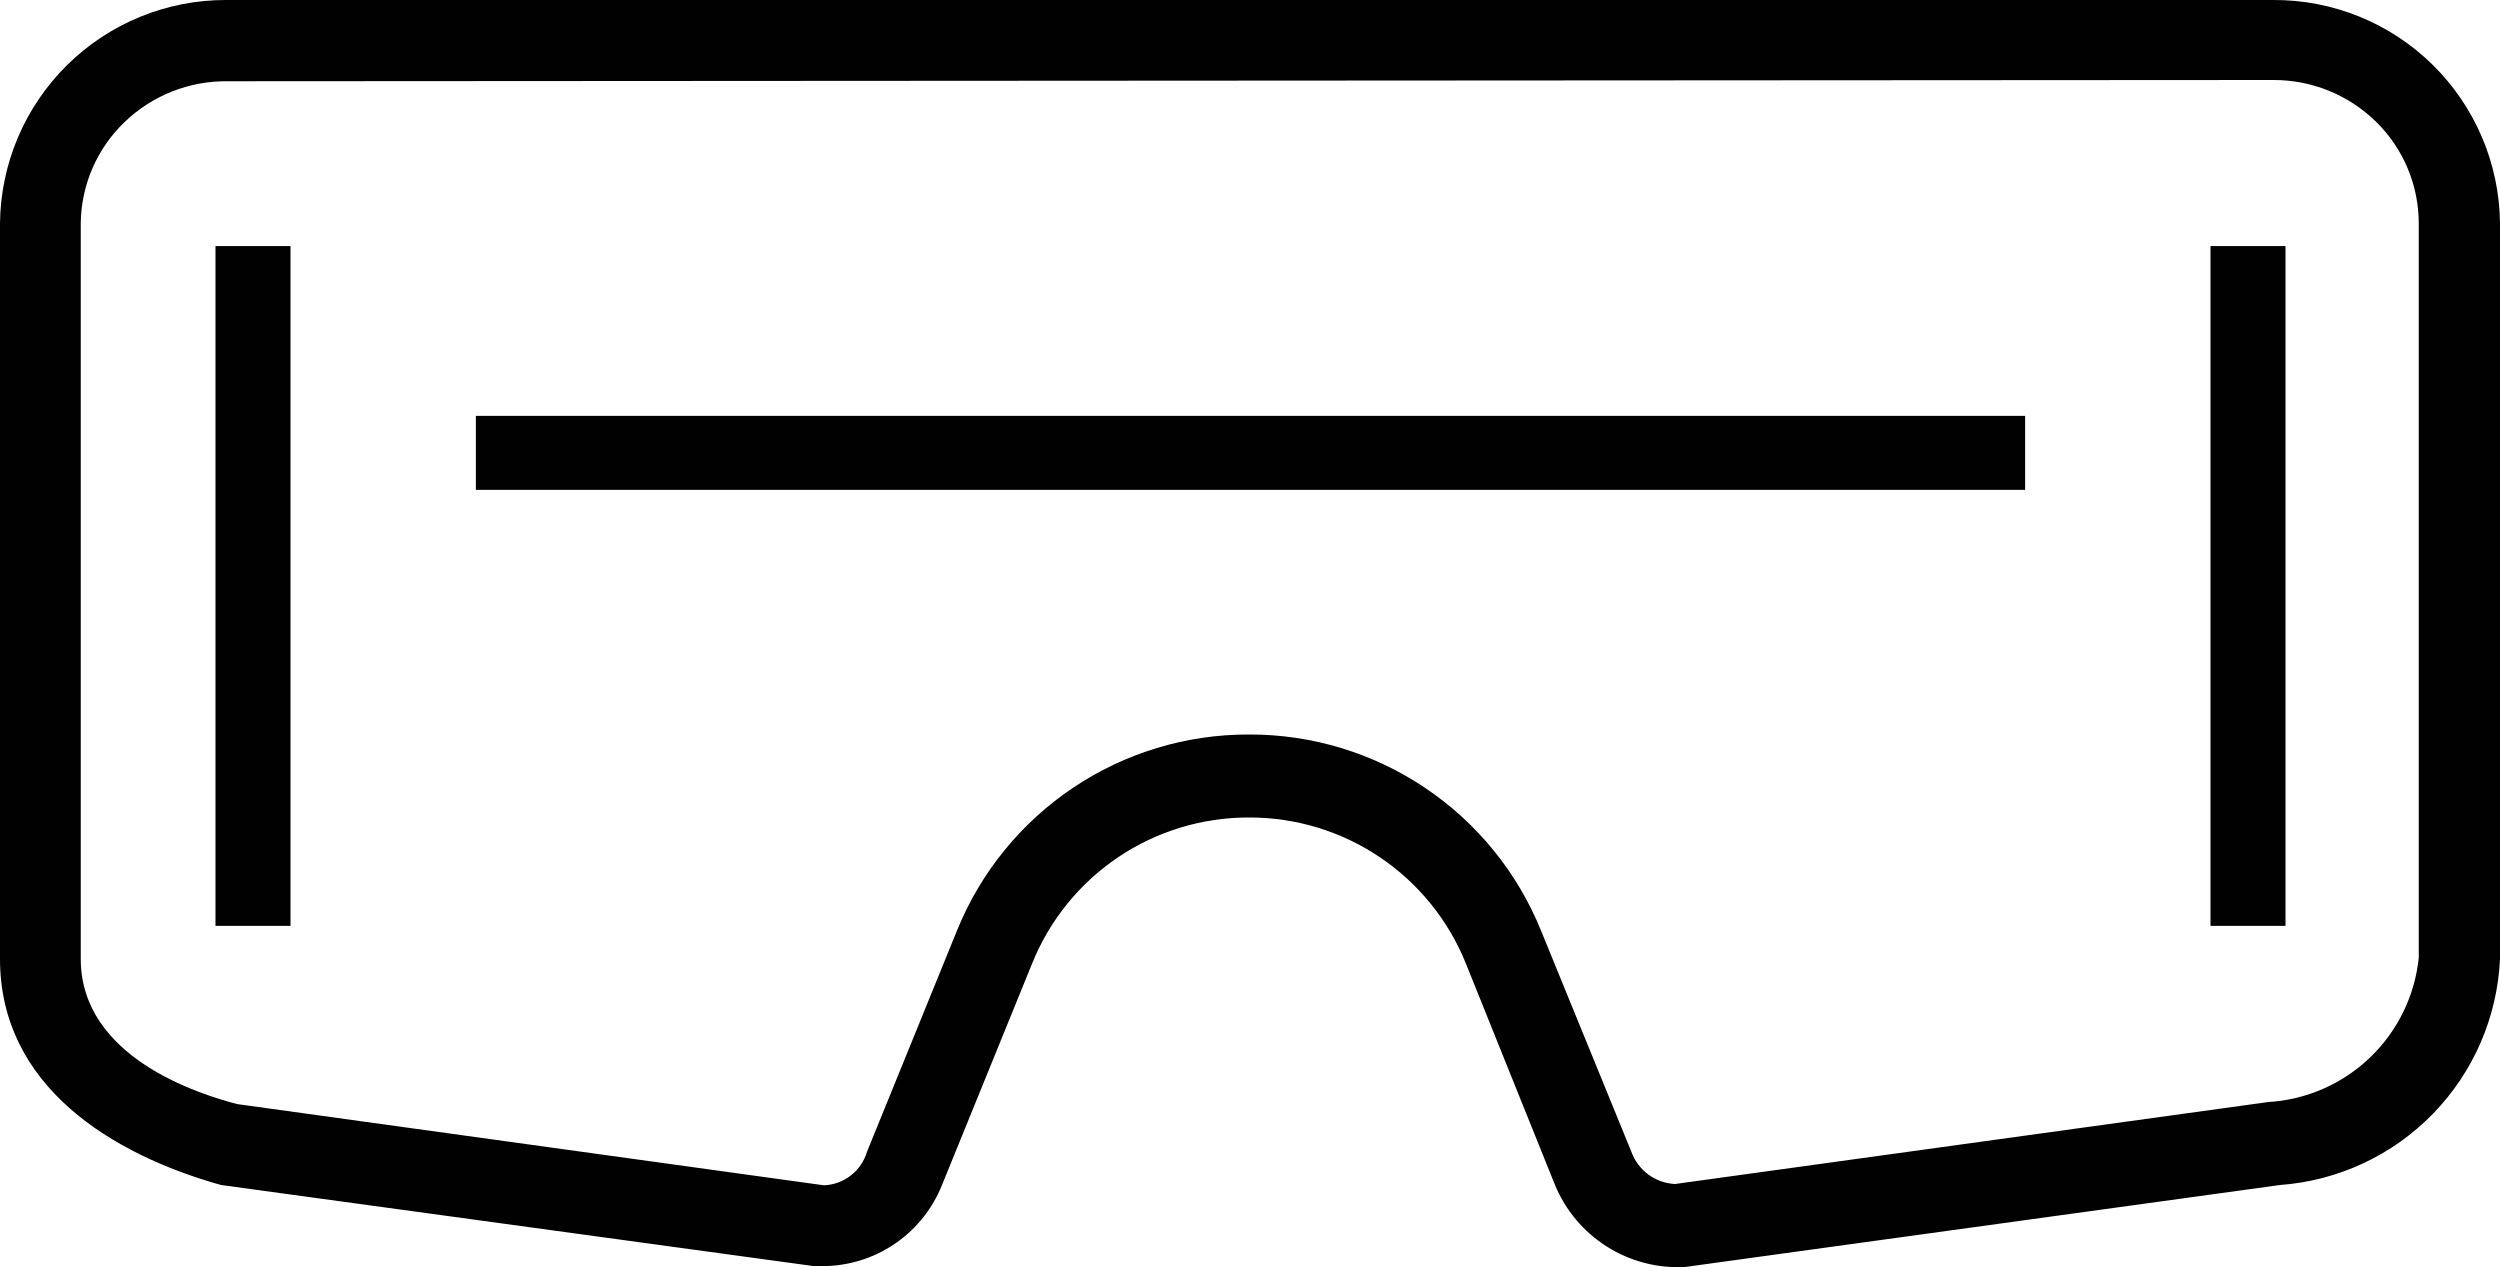
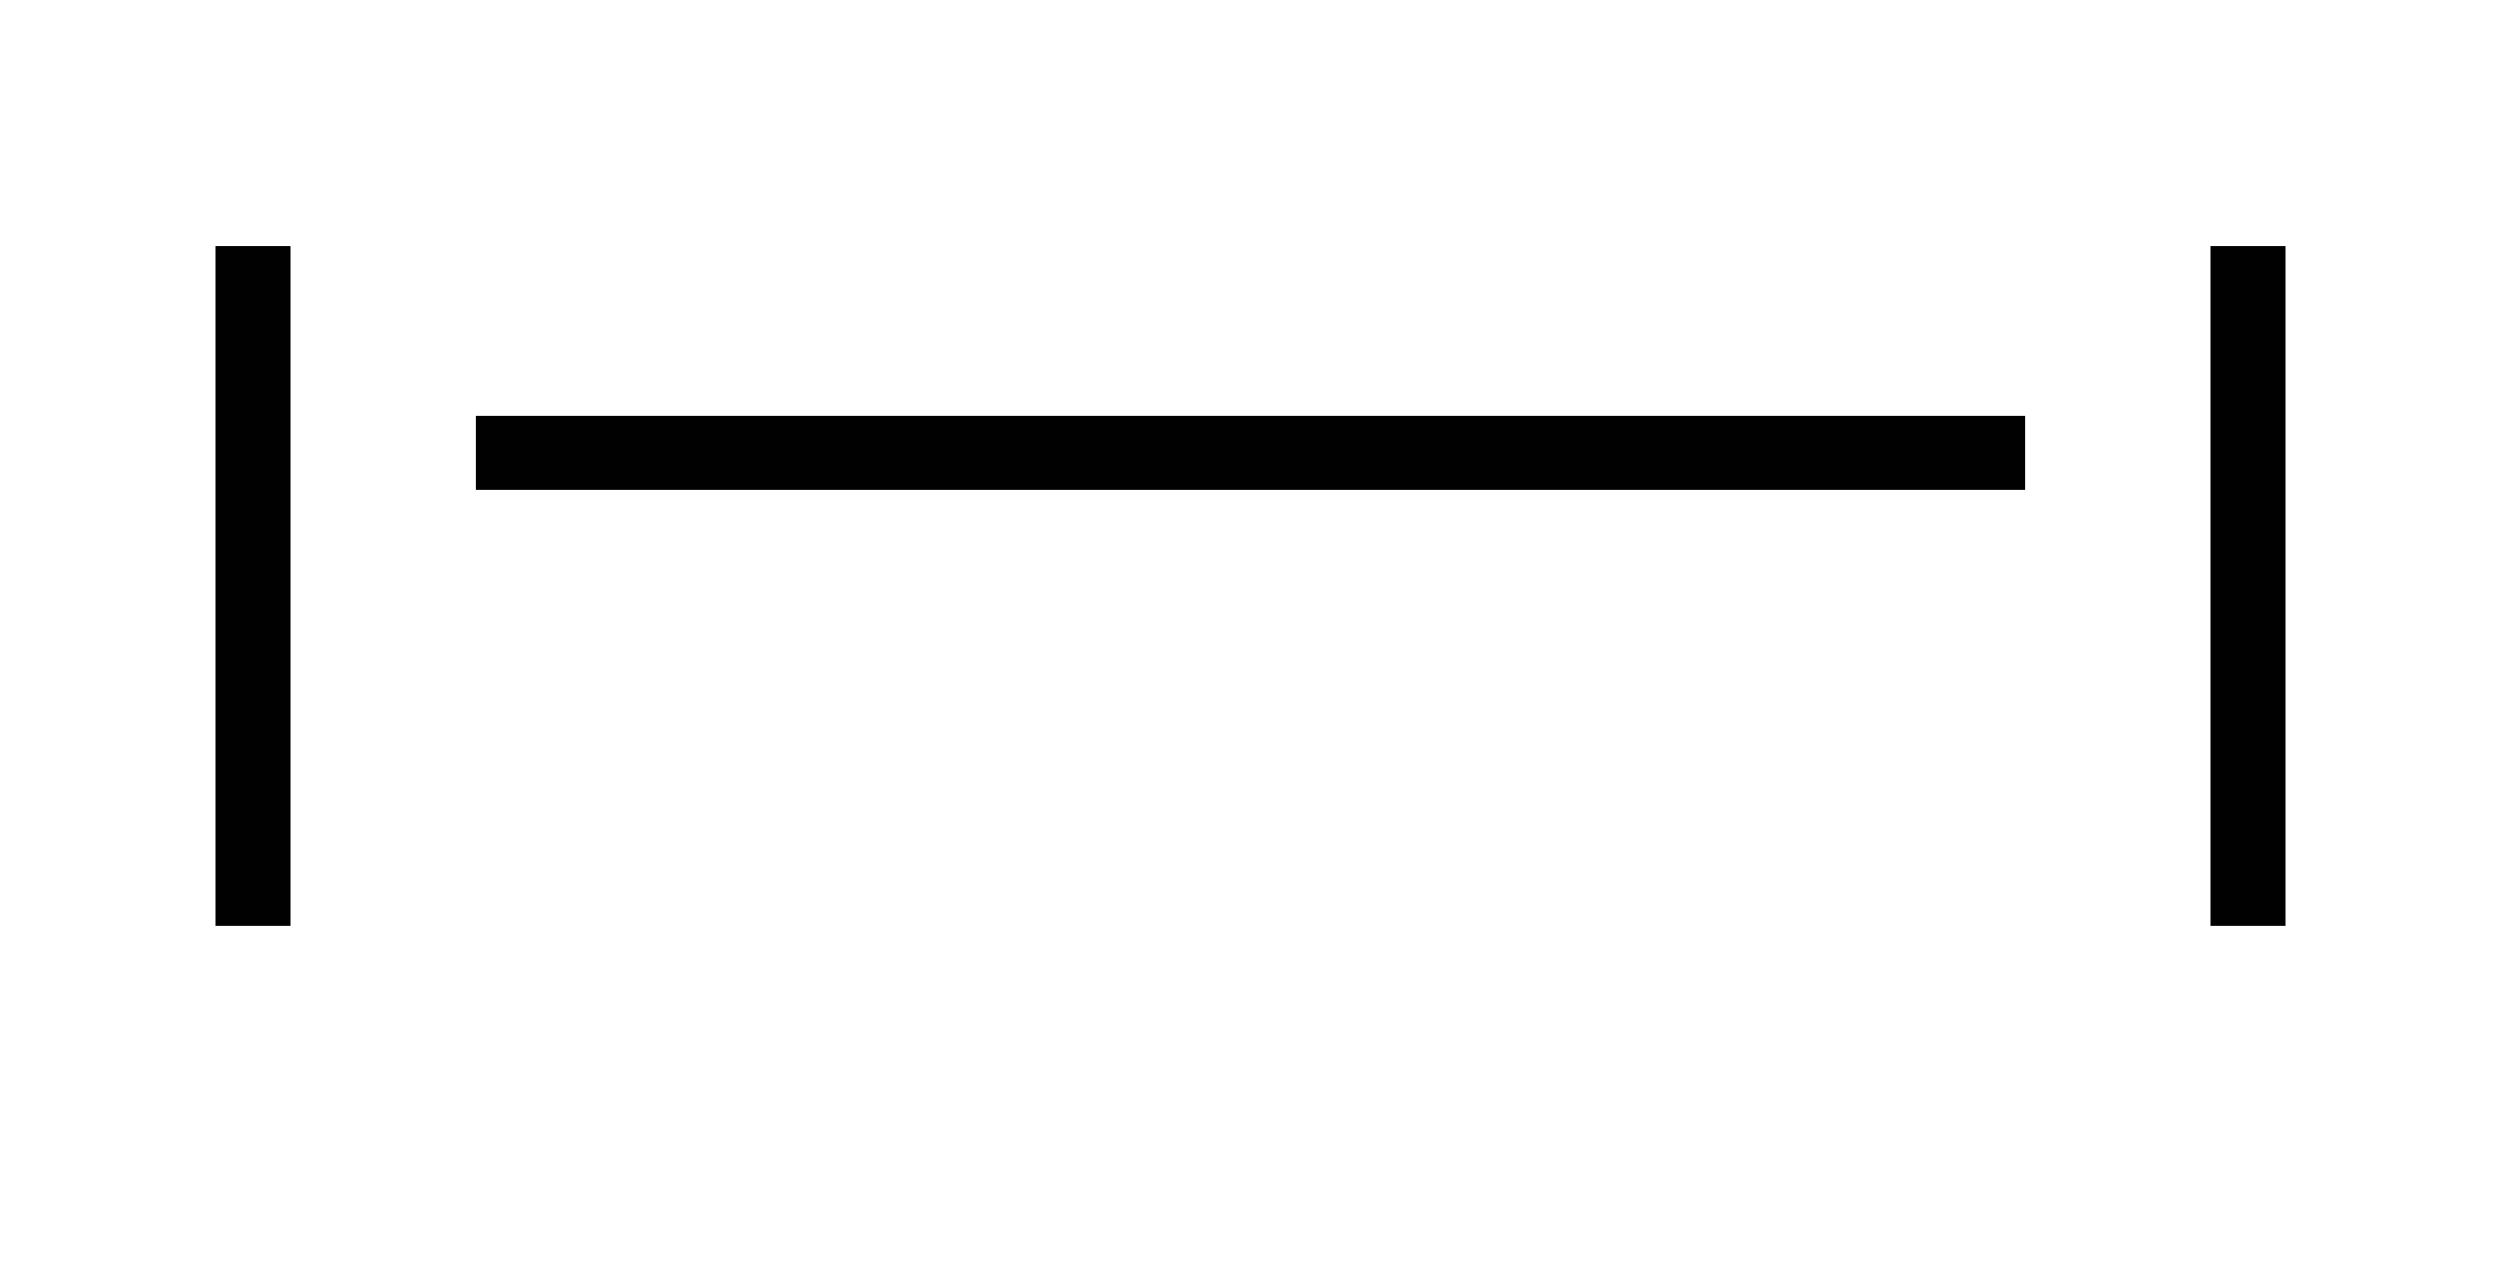
<svg xmlns="http://www.w3.org/2000/svg" width="40" height="20.275" viewBox="0 0 40 20.275">
  <defs>
    <style>.a{fill:none;}.b{clip-path:url(#a);}.c{fill:#010101;}.d{clip-path:url(#b);}.e{clip-path:url(#c);}.f{clip-path:url(#d);}</style>
    <clipPath id="a">
-       <path class="a" d="M13.248,1.256h-.24L3.536-.04C1.792-.529,0-1.62,0-3.658V-15.429A3.61,3.61,0,0,1,3.616-19H36.368A3.61,3.61,0,0,1,40-15.429V-3.658A3.8,3.8,0,0,1,36.48-.04L26.96,1.272A2.13,2.13,0,0,1,24.88-.04L23.456-3.579A3.728,3.728,0,0,0,19.984-5.92a3.728,3.728,0,0,0-3.472,2.341L15.072-.04A2.062,2.062,0,0,1,13.248,1.256ZM3.648-17.7a2.336,2.336,0,0,0-1.656.654,2.277,2.277,0,0,0-.7,1.621V-3.658c0,1.58,1.9,2.165,2.5,2.323l9.392,1.3a.75.75,0,0,0,.688-.537l1.44-3.539a5.024,5.024,0,0,1,4.672-3.137,5.024,5.024,0,0,1,4.672,3.137L26.1-.577a.783.783,0,0,0,.7.521l9.488-1.311A2.577,2.577,0,0,0,38.7-3.674V-15.429a2.277,2.277,0,0,0-.68-1.62,2.335,2.335,0,0,0-1.64-.671Z" transform="translate(0 19)" />
+       <path class="a" d="M13.248,1.256h-.24L3.536-.04V-15.429A3.61,3.61,0,0,1,3.616-19H36.368A3.61,3.61,0,0,1,40-15.429V-3.658A3.8,3.8,0,0,1,36.48-.04L26.96,1.272A2.13,2.13,0,0,1,24.88-.04L23.456-3.579A3.728,3.728,0,0,0,19.984-5.92a3.728,3.728,0,0,0-3.472,2.341L15.072-.04A2.062,2.062,0,0,1,13.248,1.256ZM3.648-17.7a2.336,2.336,0,0,0-1.656.654,2.277,2.277,0,0,0-.7,1.621V-3.658c0,1.58,1.9,2.165,2.5,2.323l9.392,1.3a.75.75,0,0,0,.688-.537l1.44-3.539a5.024,5.024,0,0,1,4.672-3.137,5.024,5.024,0,0,1,4.672,3.137L26.1-.577a.783.783,0,0,0,.7.521l9.488-1.311A2.577,2.577,0,0,0,38.7-3.674V-15.429a2.277,2.277,0,0,0-.68-1.62,2.335,2.335,0,0,0-1.64-.671Z" transform="translate(0 19)" />
    </clipPath>
    <clipPath id="b">
      <path class="a" d="M3.448-4.823h1.2V-15.7h-1.2Z" transform="translate(-3.448 15.697)" />
    </clipPath>
    <clipPath id="c">
      <path class="a" d="M6.112-11.692H30.9v-1.184H6.112Z" transform="translate(-6.112 12.876)" />
    </clipPath>
    <clipPath id="d">
      <path class="a" d="M32.368-4.823h1.2V-15.7h-1.2Z" transform="translate(-32.368 15.697)" />
    </clipPath>
  </defs>
  <g transform="translate(0 19)">
    <g class="b" transform="translate(0 -19)">
-       <path class="c" d="M-5-24H45.811V7.085H-5Z" transform="translate(-0.405 18.595)" />
-     </g>
+       </g>
    <g class="d" transform="translate(3.448 -15.06)">
      <path class="c" d="M-1.552-20.7h11.2V.177h-11.2Z" transform="translate(-3.448 15.697)" />
    </g>
    <g class="e" transform="translate(7.614 -12.346)">
      <path class="c" d="M1.112-17.876H35.9V-6.692H1.112Z" transform="translate(-6.112 12.876)" />
    </g>
    <g class="f" transform="translate(35.368 -15.06)">
      <path class="c" d="M27.368-20.7h11.2V.177h-11.2Z" transform="translate(-32.368 15.697)" />
    </g>
  </g>
</svg>